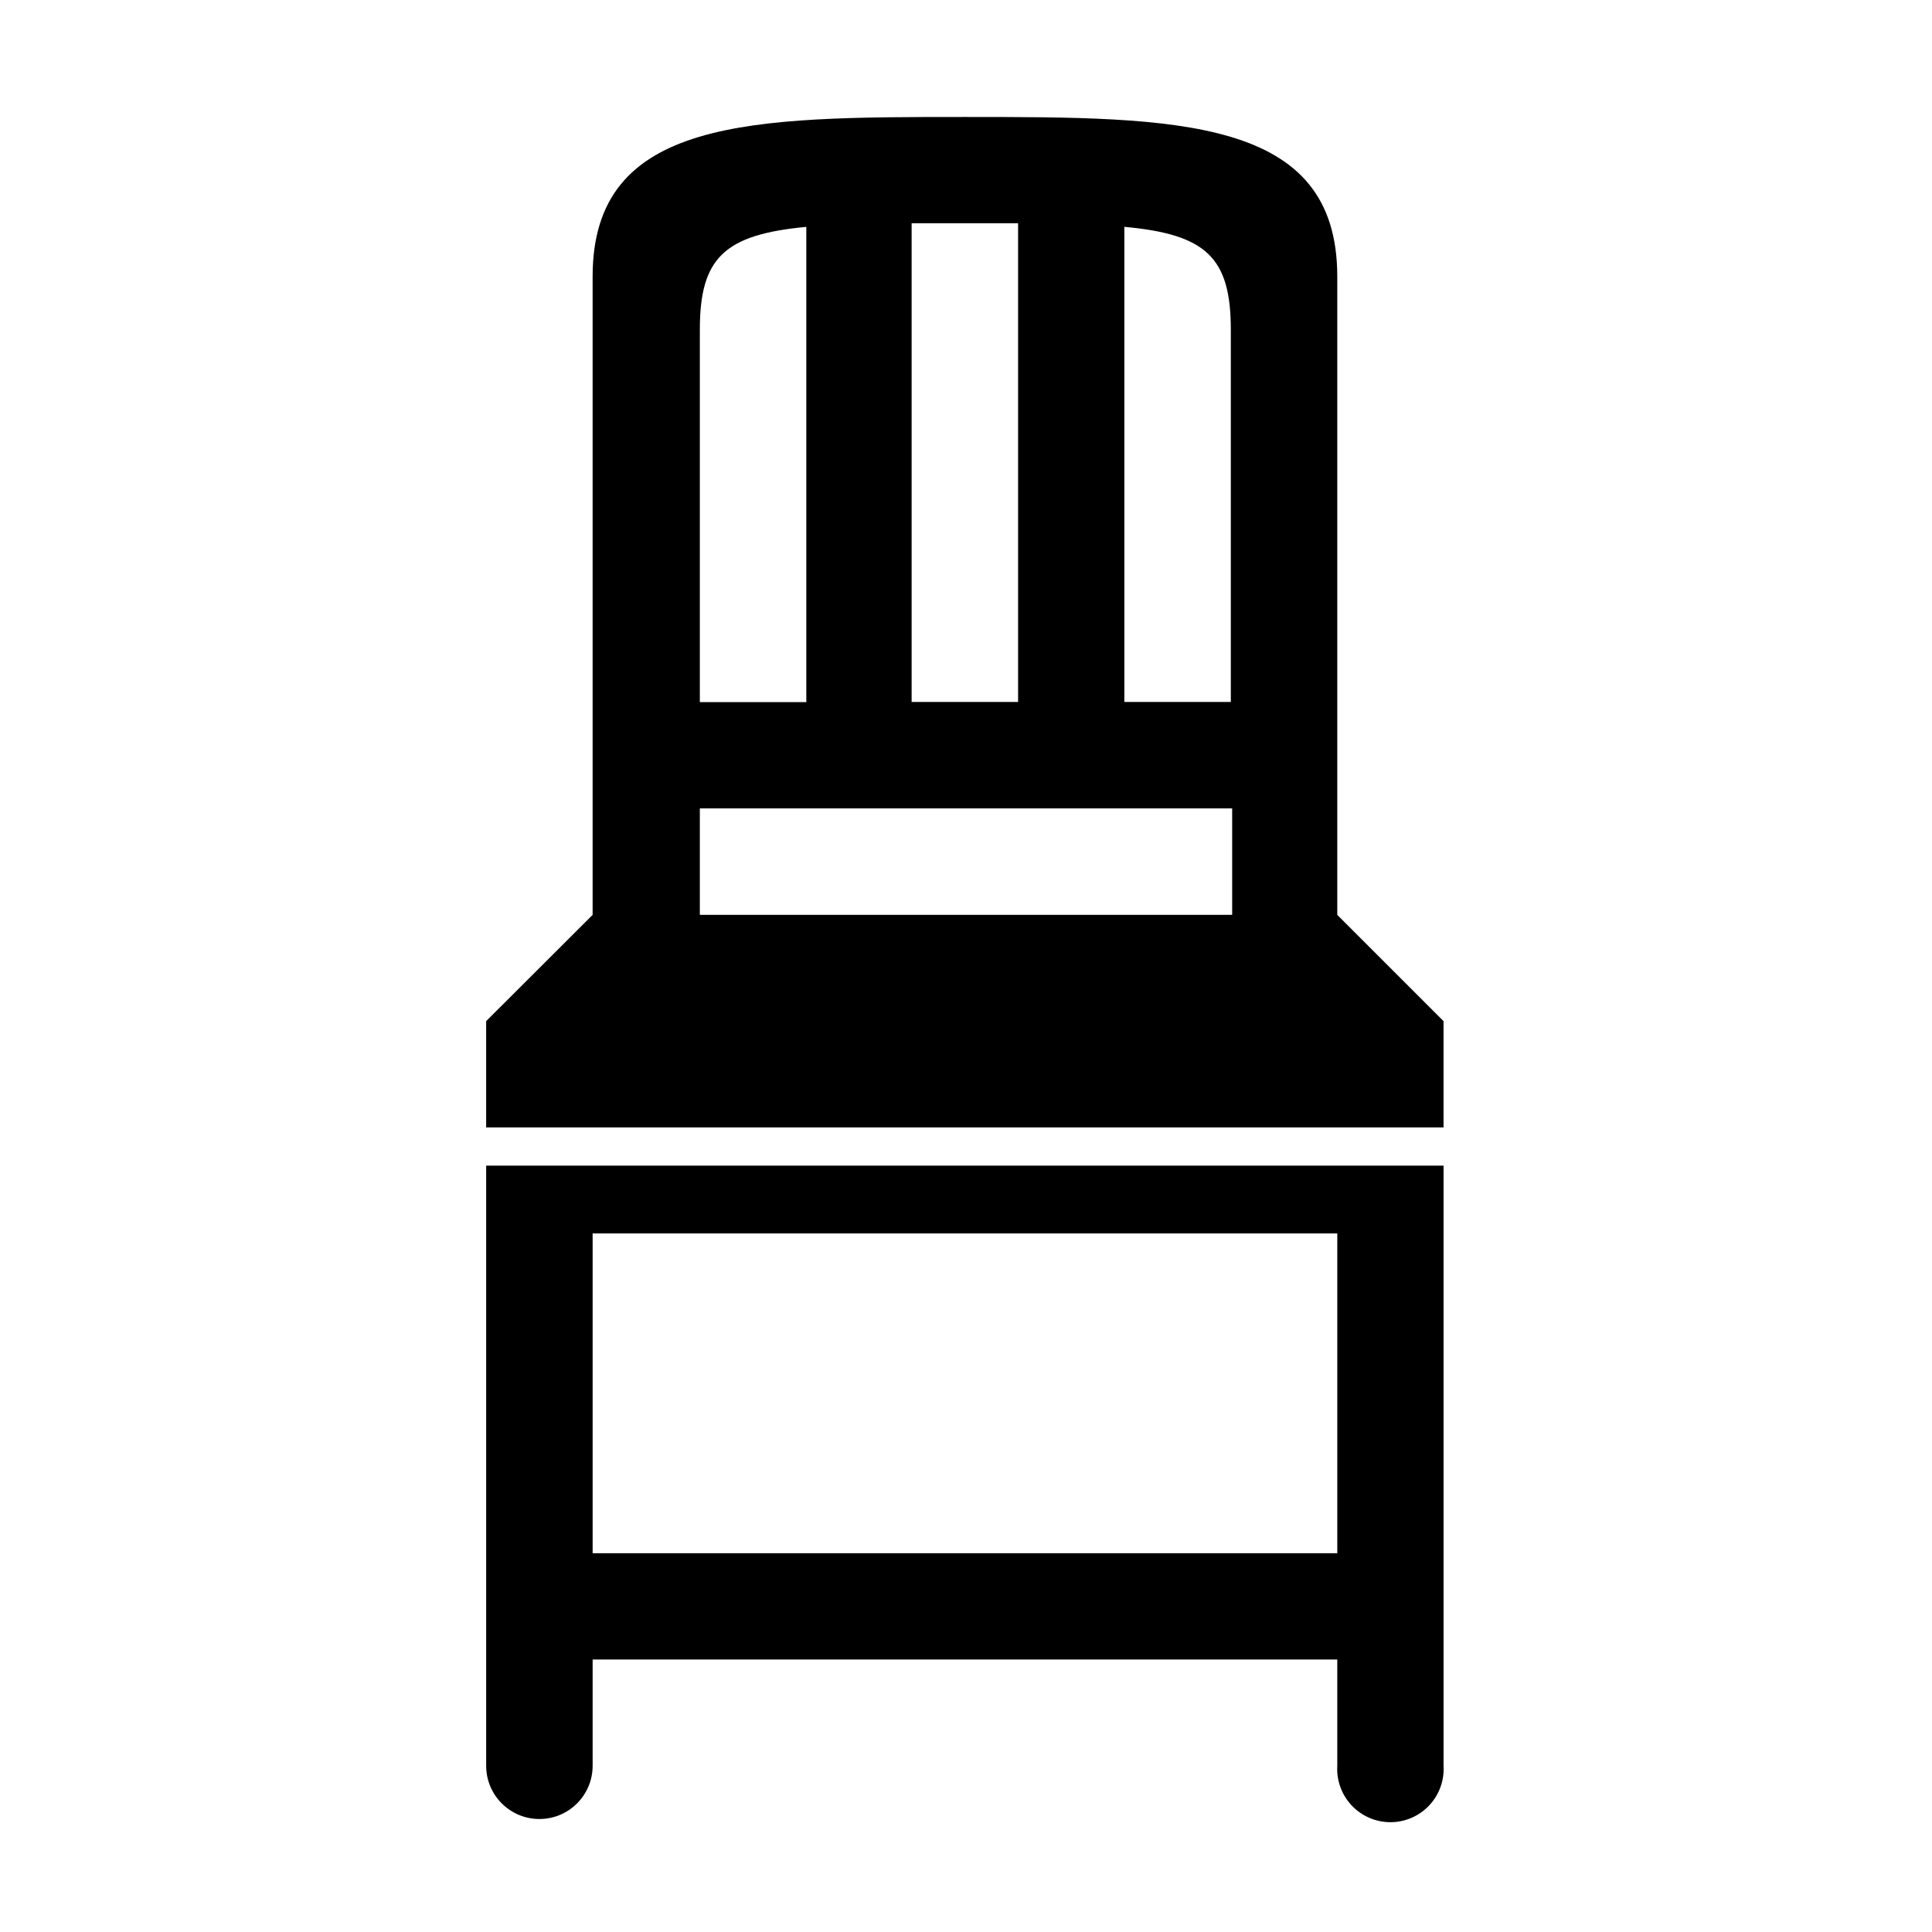
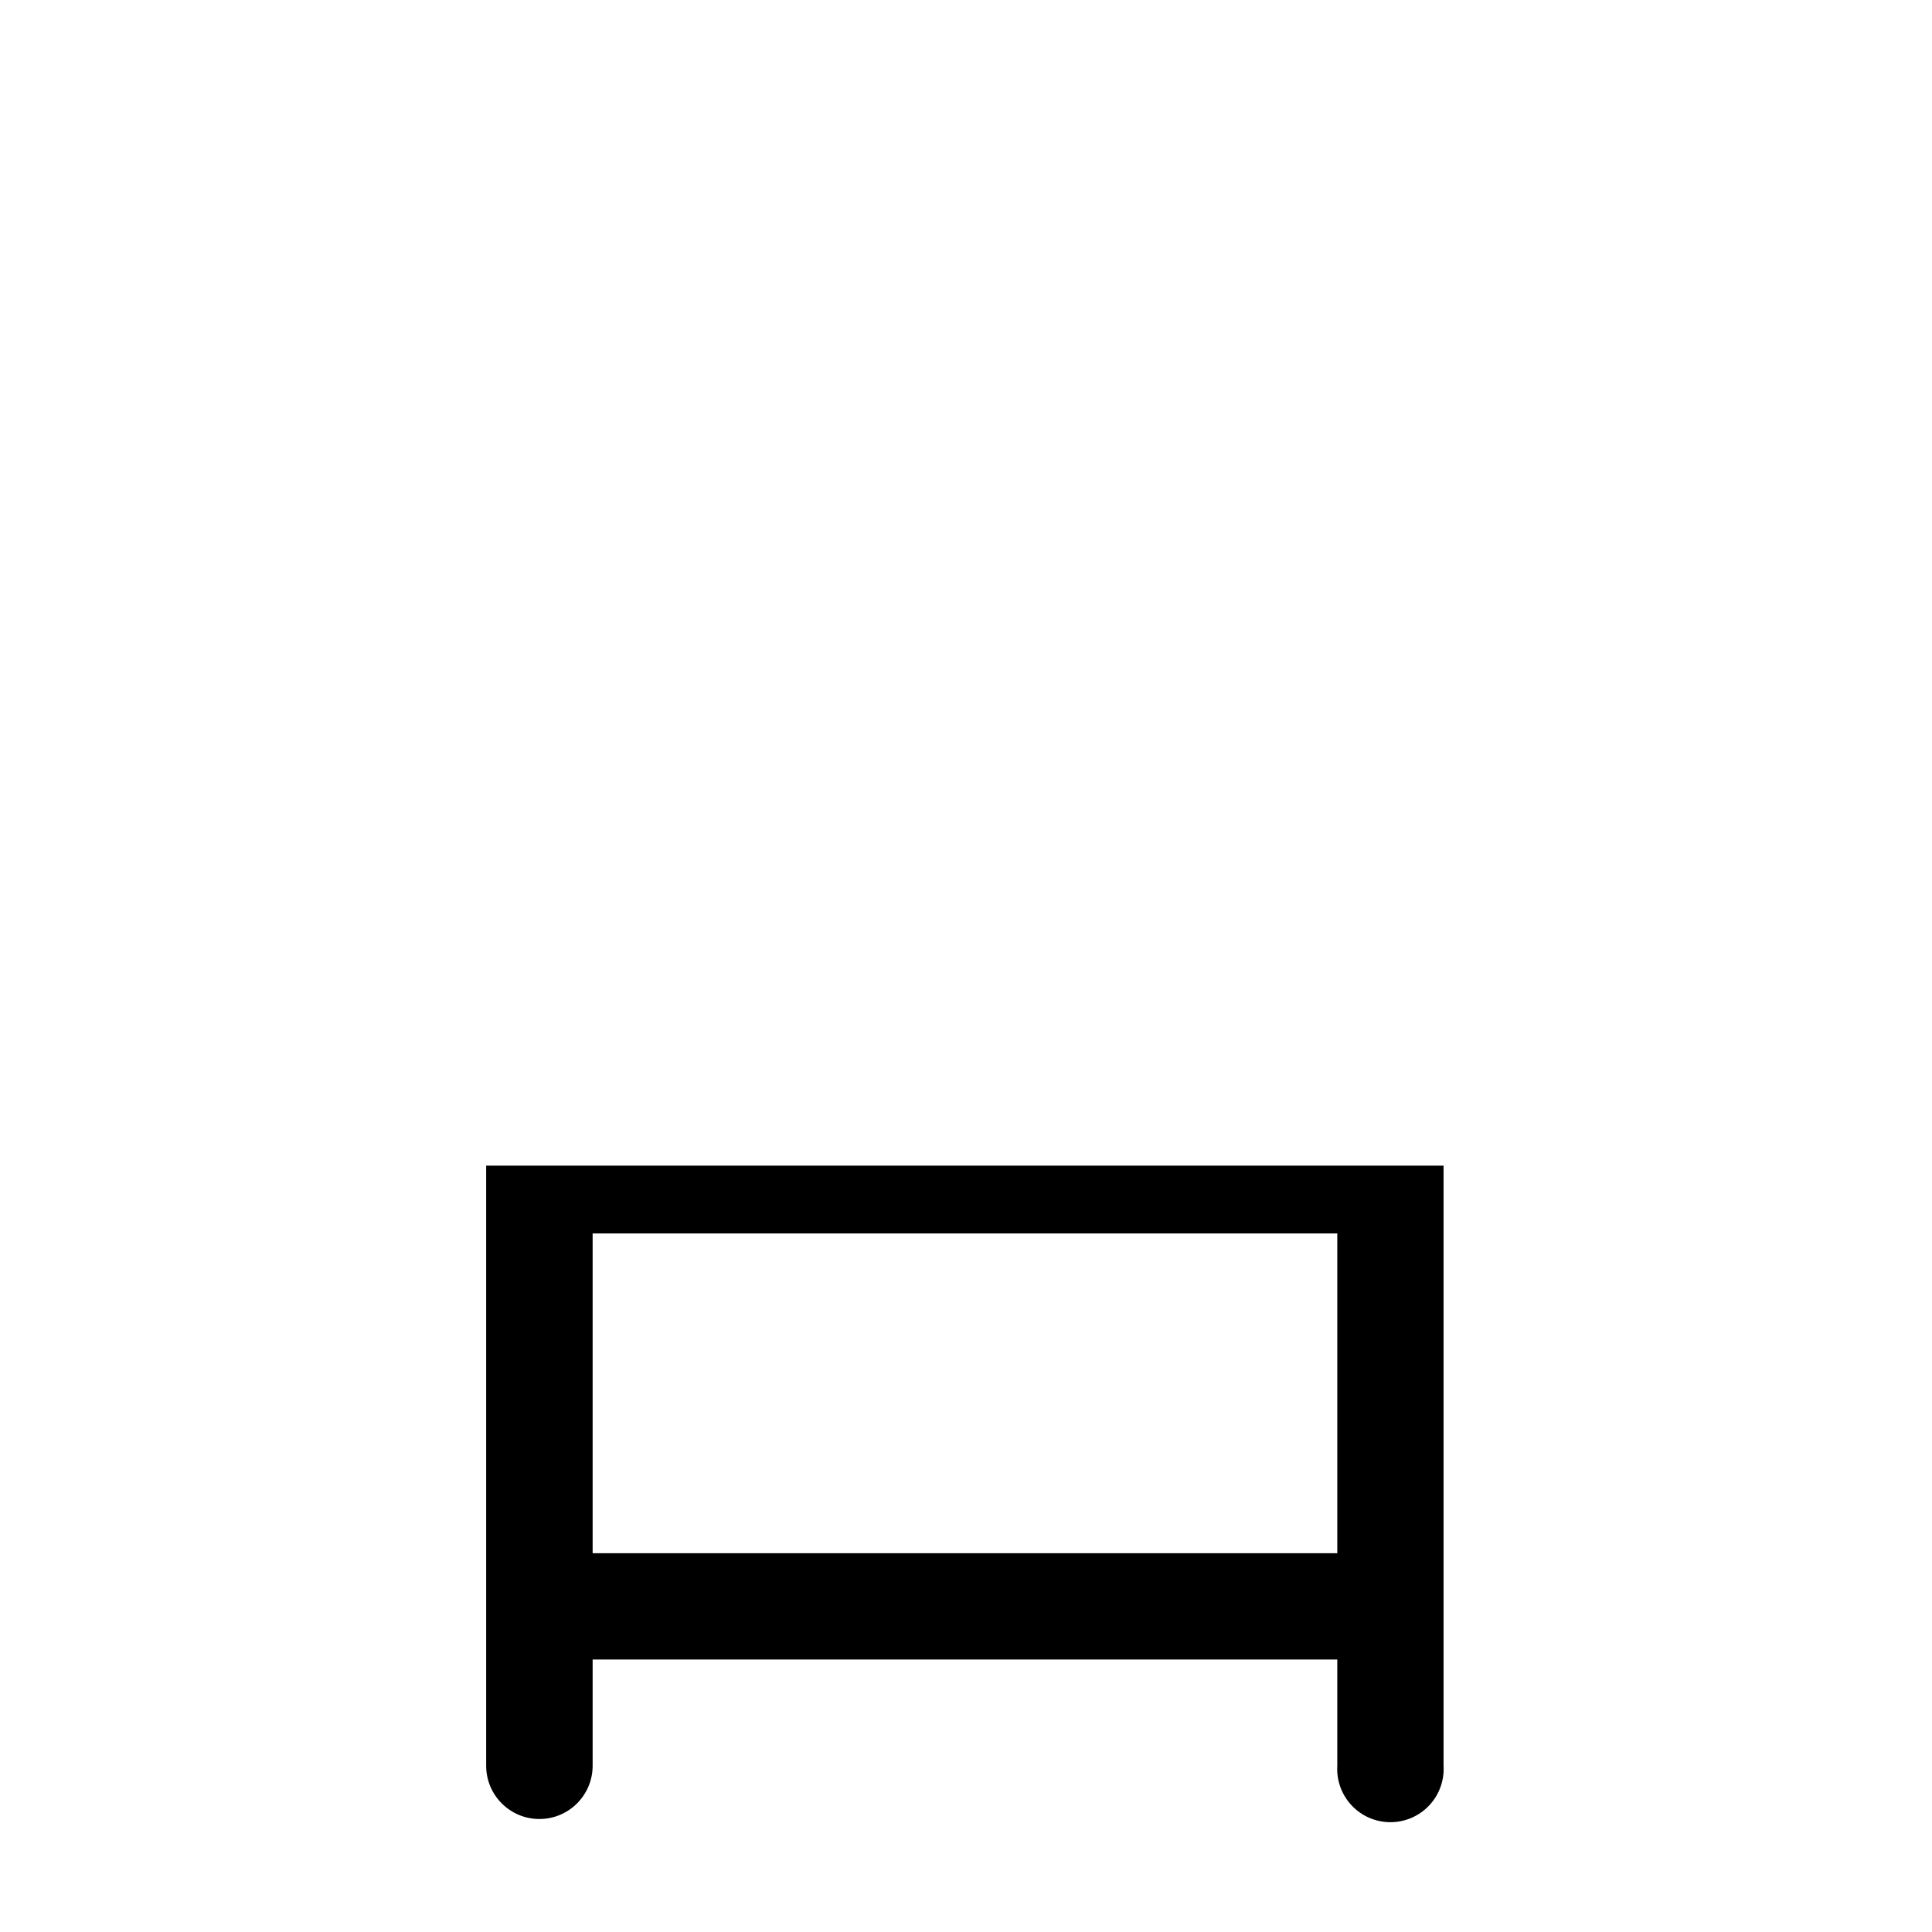
<svg xmlns="http://www.w3.org/2000/svg" fill="#000000" width="800px" height="800px" version="1.1" viewBox="144 144 512 512">
  <g fill-rule="evenodd">
    <path d="m272.84 611.95c0 7.789 6.316 14.105 14.109 14.105 7.789 0 14.105-6.316 14.105-14.105v-28.164h197.34v28.164c-0.23 3.879 1.148 7.684 3.816 10.512 2.664 2.832 6.379 4.438 10.266 4.438 3.891 0 7.606-1.605 10.27-4.438 2.664-2.828 4.047-6.633 3.812-10.512v-159.05h-253.72zm28.215-141.07 197.34-0.004v84.742h-197.34z" />
-     <path d="m498.39 386.45v-169.18c0-42.27-42.27-42.27-98.695-42.27-56.426 0-98.645 0-98.645 42.27v169.18l-28.215 28.164v28.164h253.72v-28.164zm-56.426-182.33c21.715 1.965 28.215 8.16 28.215 27.258v98.645h-28.215zm-56.375-0.957h28.215v126.86h-28.215zm-56.125 28.215c0-19.094 6.5-25.191 28.215-27.258v125.95h-28.215zm0 155.07v-28.215h141.07v28.215z" />
  </g>
</svg>